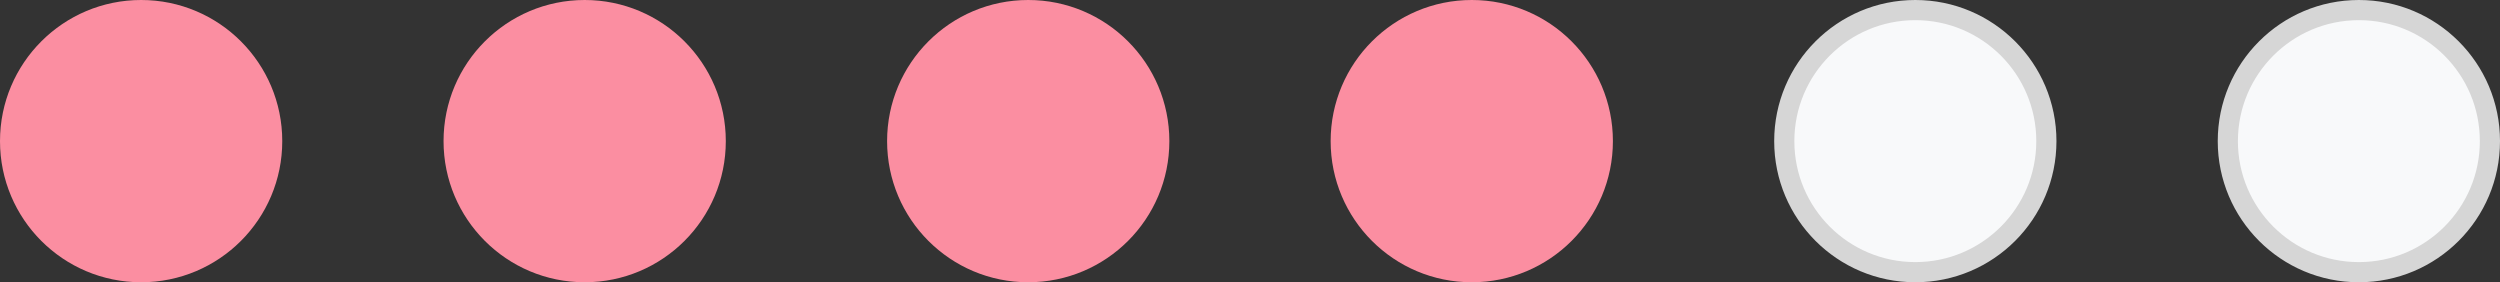
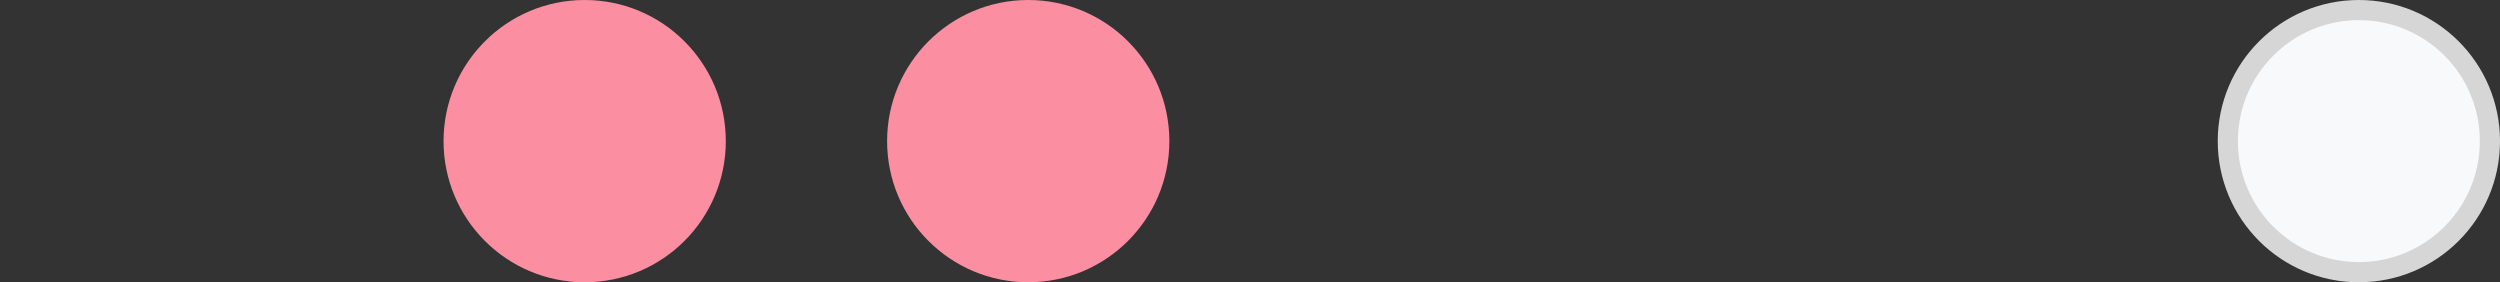
<svg xmlns="http://www.w3.org/2000/svg" width="124" height="14" viewBox="0 0 124 14" fill="none">
  <rect x="0" y="0" width="124" height="14" fill="#333333" stroke="none" />
-   <circle cx="7" cy="7" r="7" fill="#FB8EA1" />
  <circle cx="29" cy="7" r="7" fill="#FB8EA1" />
  <circle cx="51" cy="7" r="7" fill="#FB8EA1" />
-   <circle cx="95" cy="7" r="6.5" fill="#F8F9FA" stroke="#D6D6D6" />
  <circle cx="117" cy="7" r="6.5" fill="#F8F9FA" stroke="#D6D6D6" />
-   <circle cx="73" cy="7" r="7" fill="#FB8EA1" />
</svg>